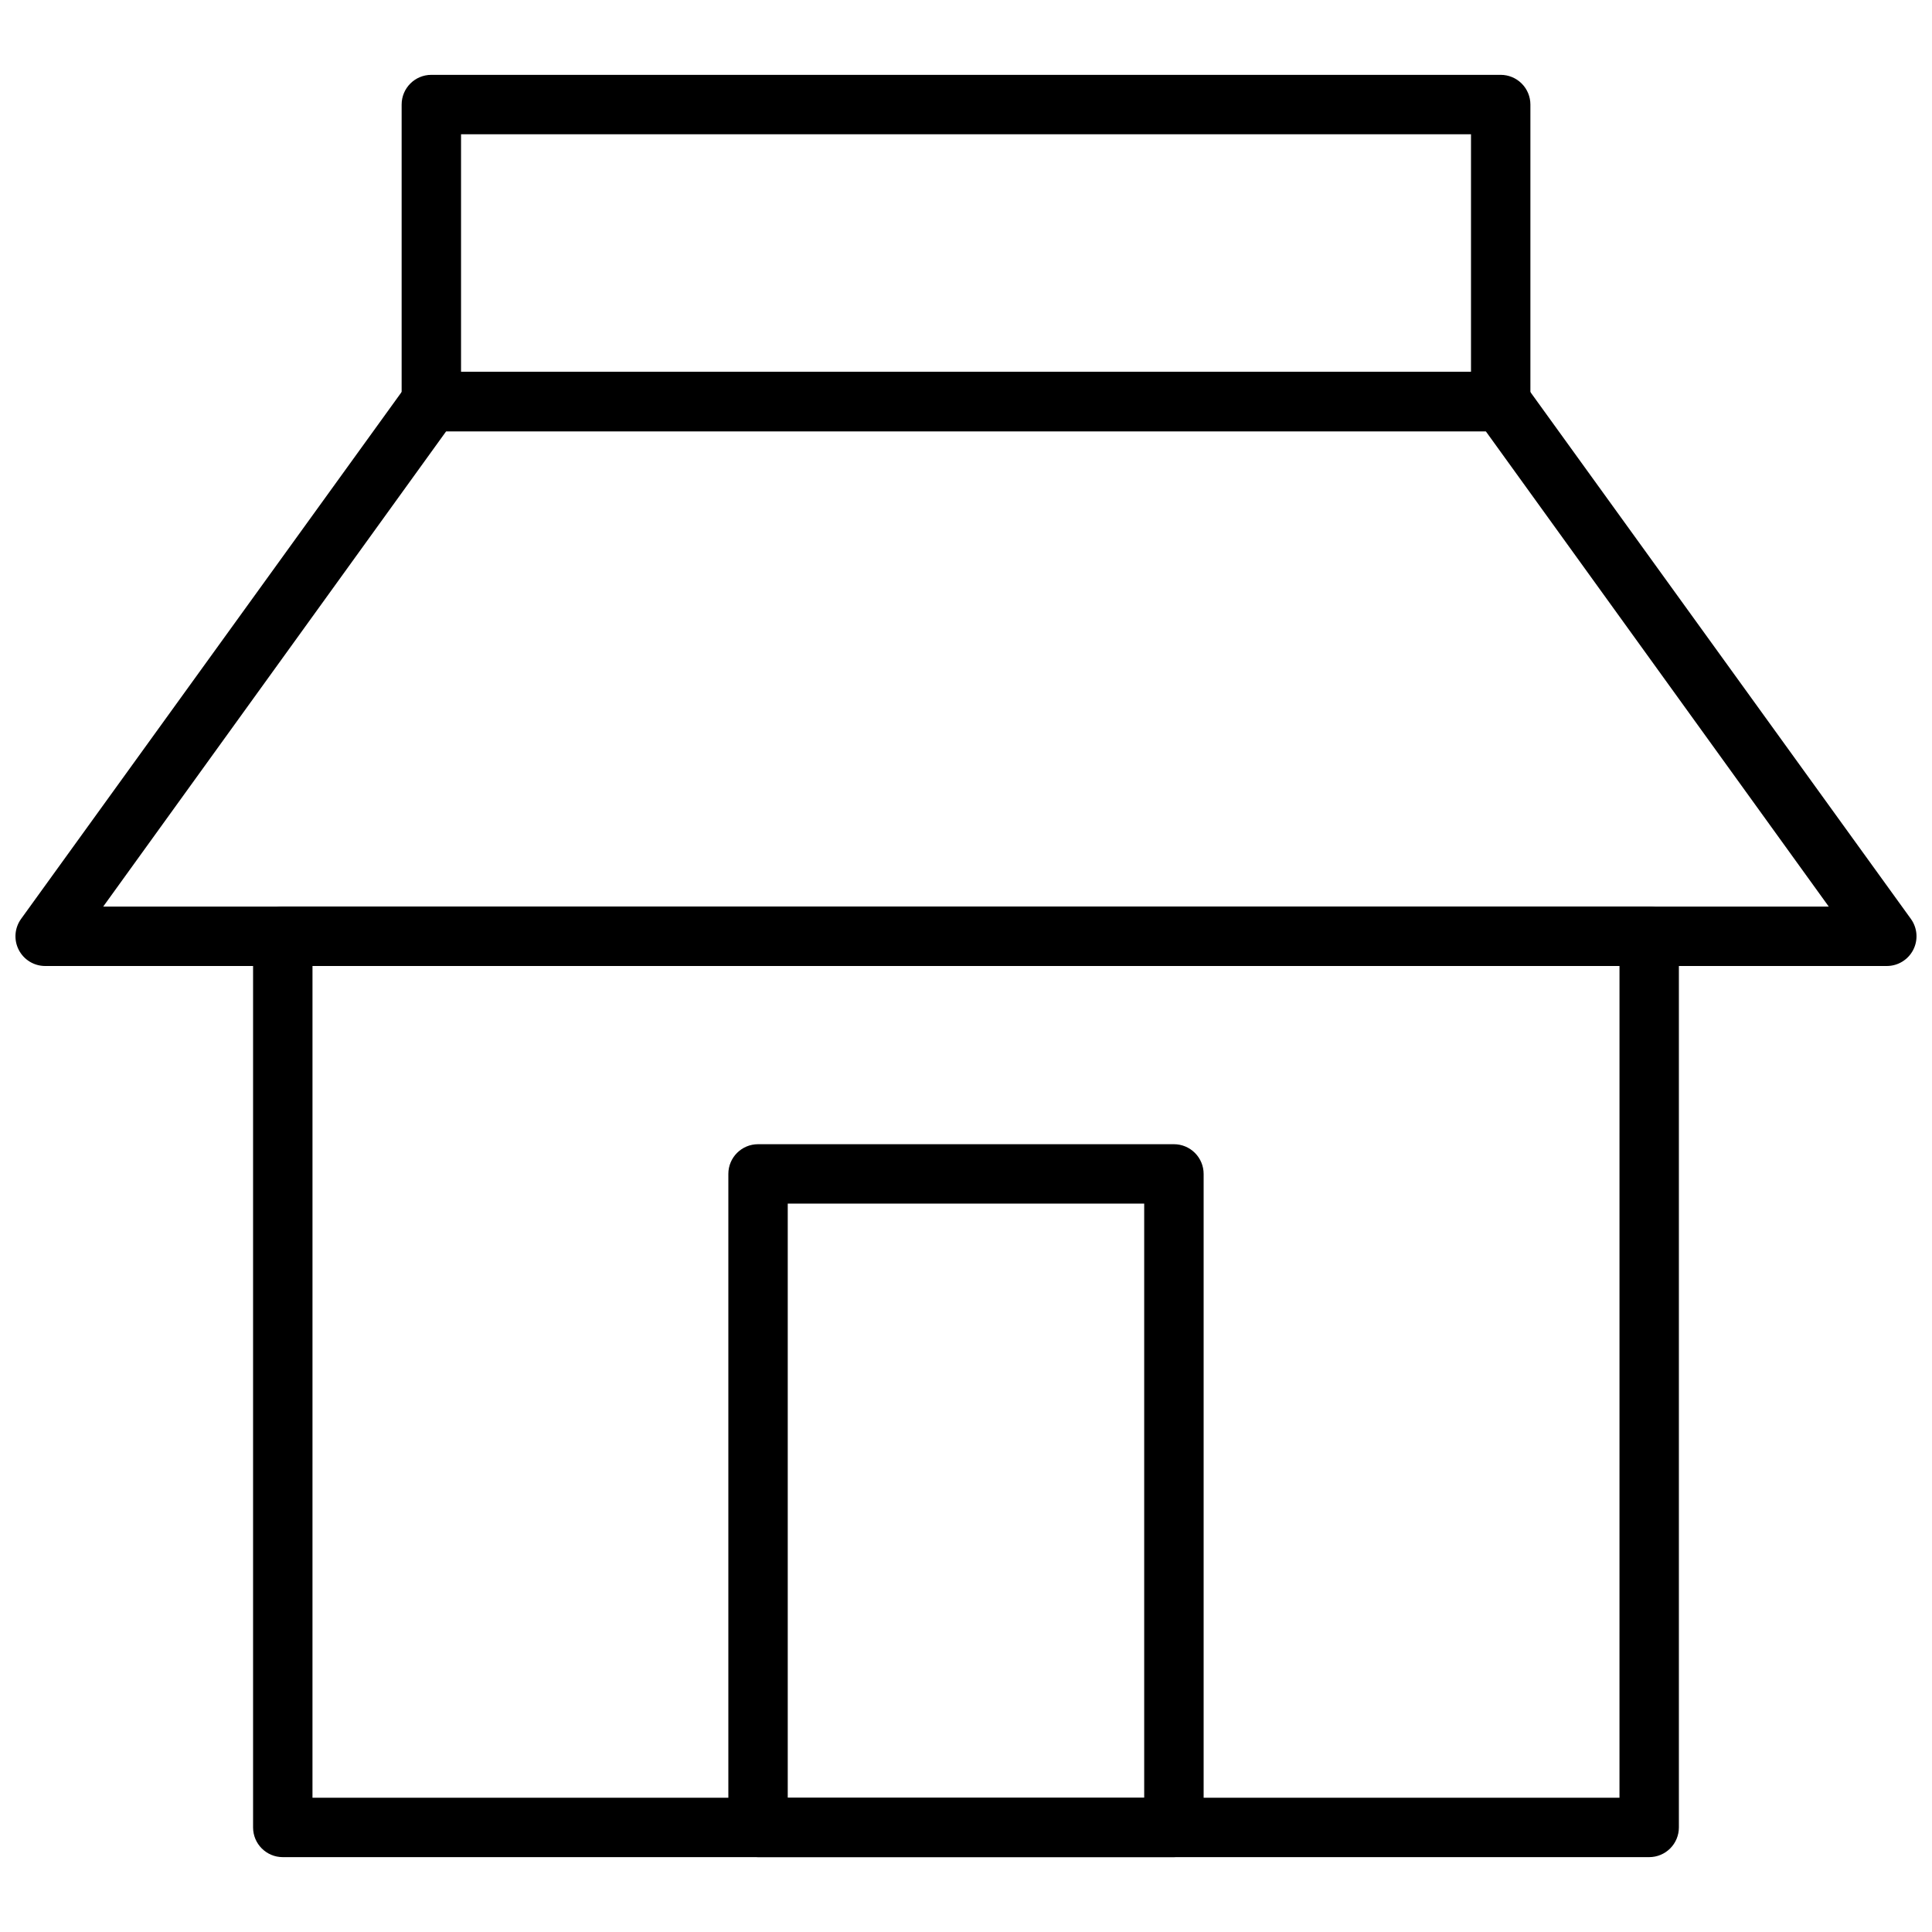
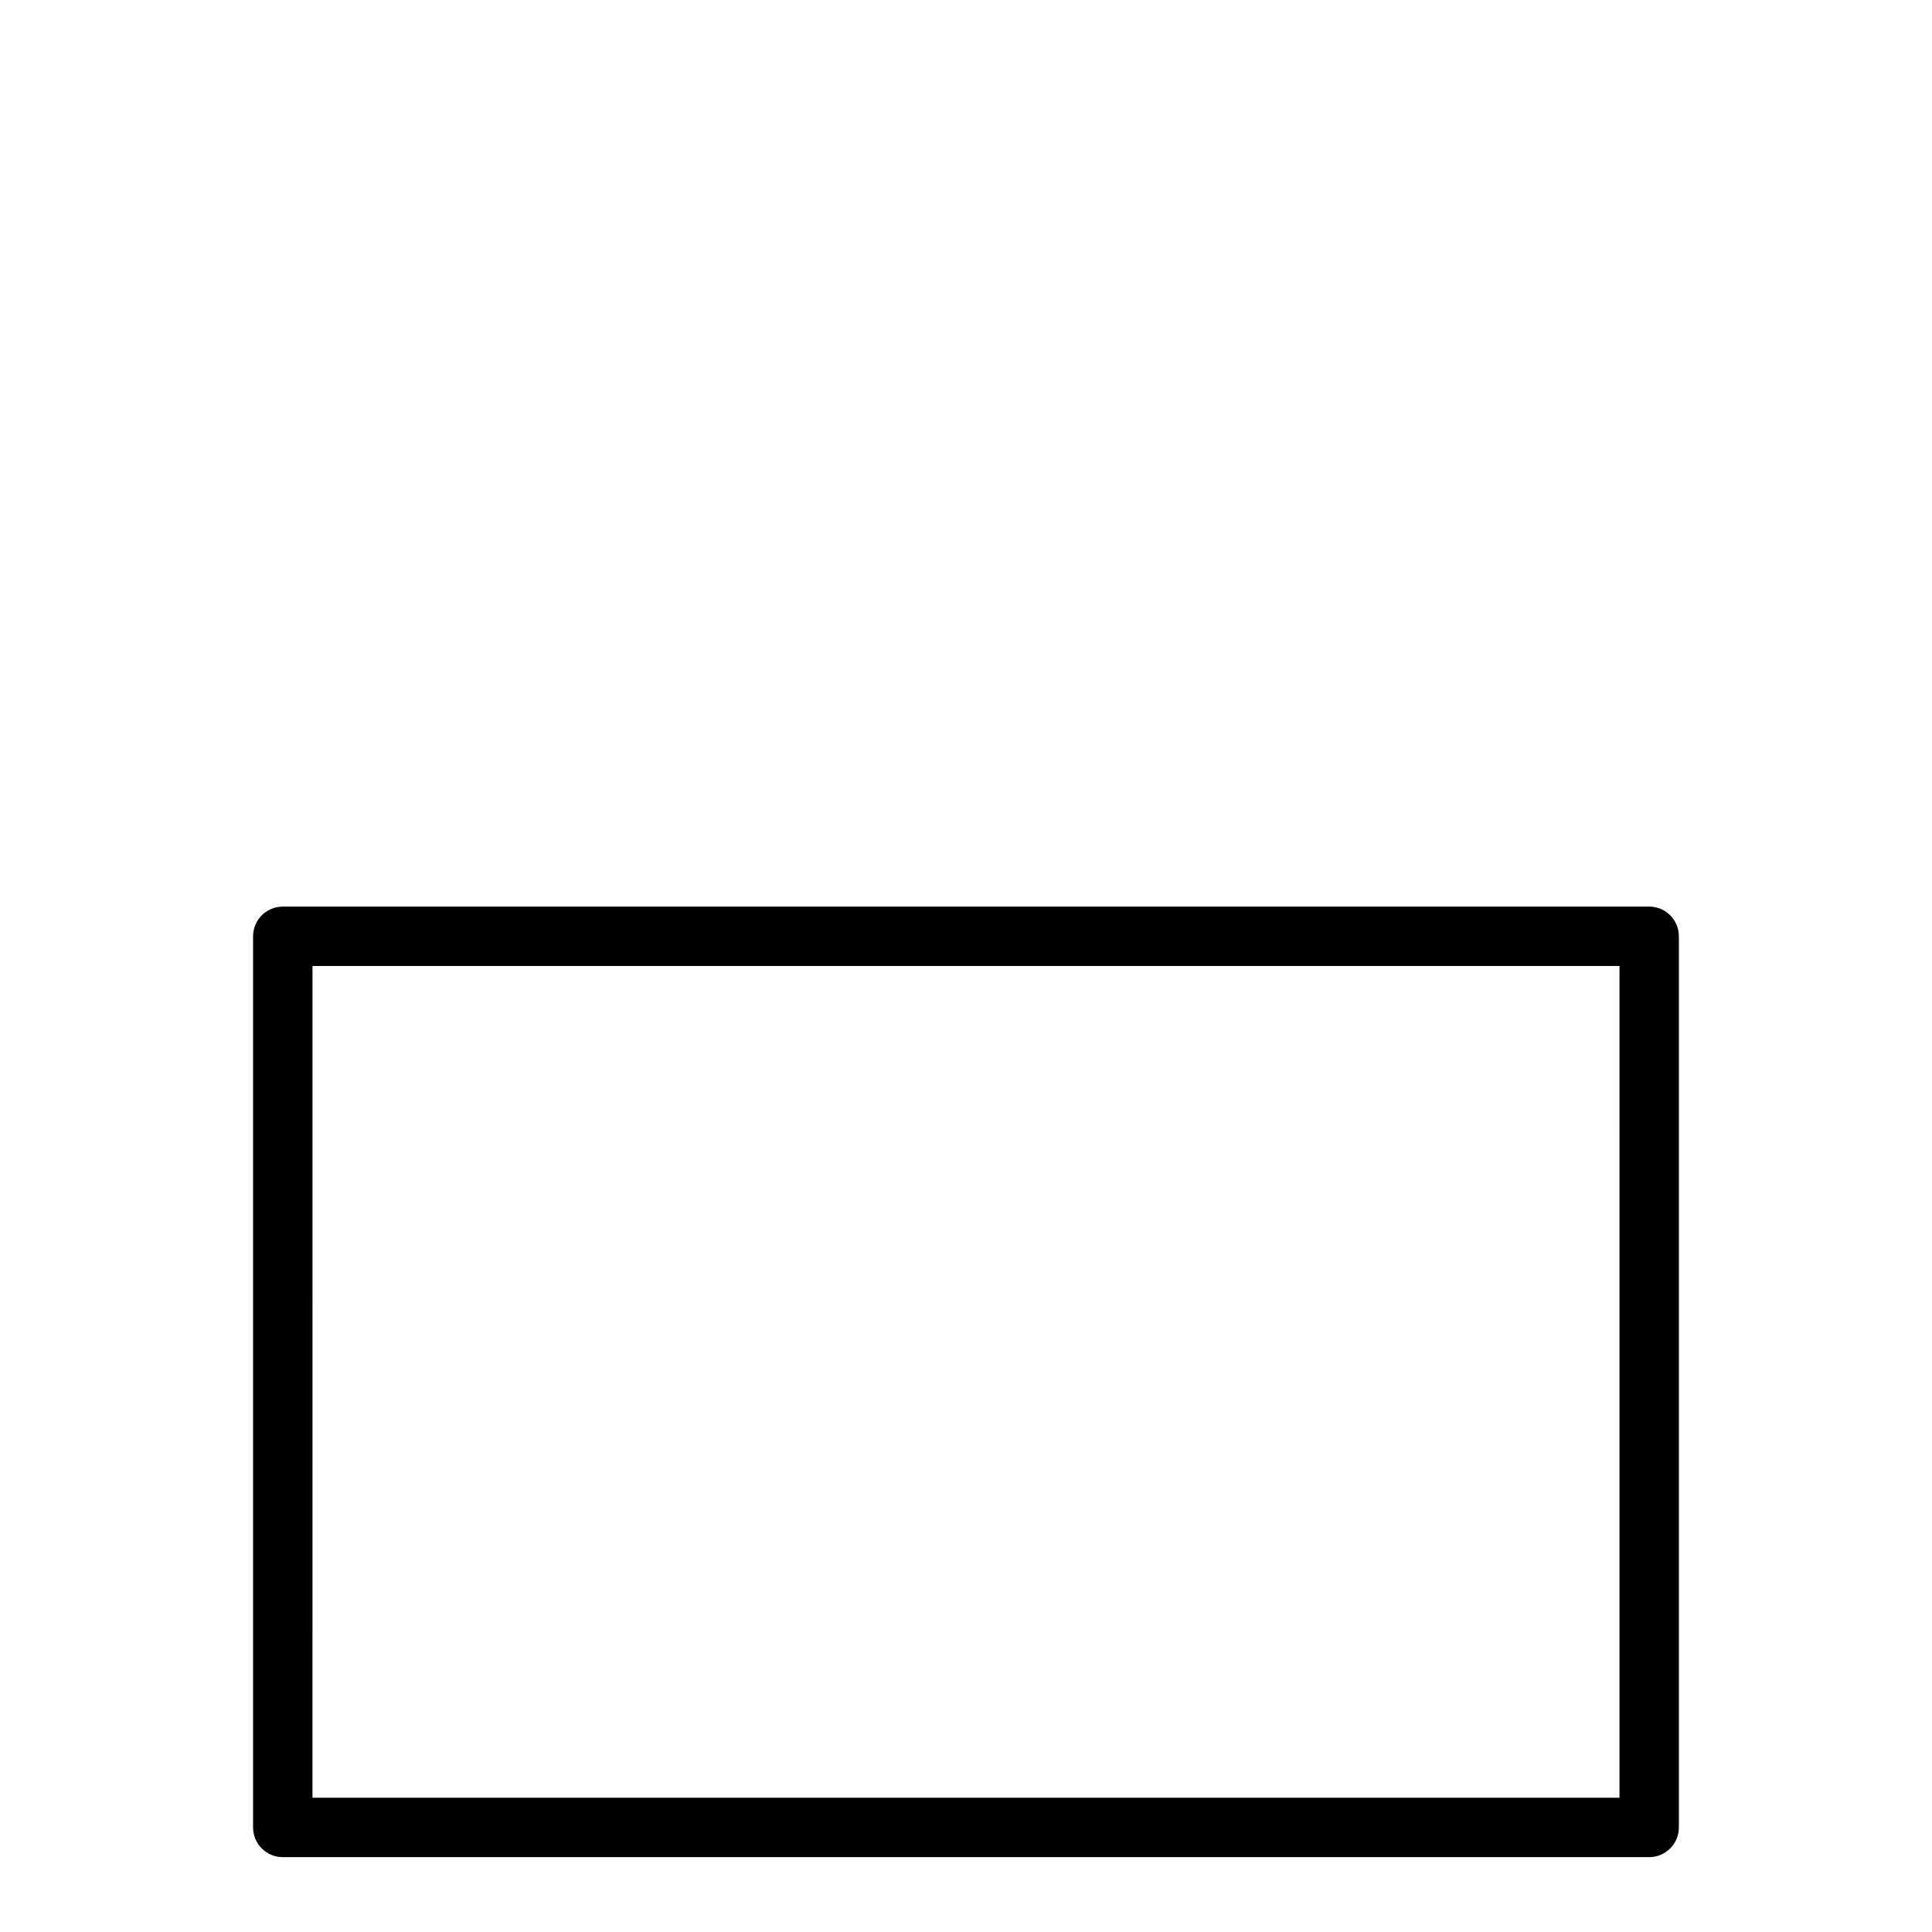
<svg xmlns="http://www.w3.org/2000/svg" width="800px" height="800px" version="1.1" viewBox="144 144 512 512">
  <defs>
    <clipPath id="a">
-       <path d="m148.09 242h503.81v158h-503.81z" />
-     </clipPath>
+       </clipPath>
  </defs>
-   <path d="m541.7 258.3h-283.39c-4.348 0-7.871-3.523-7.871-7.871v-78.719c0-4.348 3.523-7.875 7.871-7.875h283.39c2.086 0 4.09 0.832 5.566 2.309 1.477 1.477 2.305 3.477 2.305 5.566v78.719c0 2.09-0.828 4.09-2.305 5.566-1.477 1.477-3.481 2.305-5.566 2.305zm-275.52-15.742h267.65v-62.977h-267.65z" />
  <g clip-path="url(#a)">
-     <path d="m644.03 400h-488.07c-2.953-0.004-5.656-1.66-7-4.293-1.344-2.629-1.102-5.789 0.625-8.188l102.34-141.7c1.477-2.047 3.852-3.262 6.375-3.266h283.39c2.527 0.004 4.898 1.219 6.375 3.266l102.34 141.7c1.73 2.398 1.973 5.559 0.625 8.188-1.344 2.633-4.047 4.289-7 4.293zm-472.68-15.746h457.29l-90.883-125.95h-275.52z" />
-   </g>
+     </g>
  <path d="m581.05 636.16h-362.11c-4.348 0-7.871-3.523-7.871-7.871v-236.16c0-4.348 3.523-7.871 7.871-7.871h362.11c2.09 0 4.09 0.828 5.566 2.305 1.477 1.477 2.305 3.481 2.305 5.566v236.16c0 2.086-0.828 4.09-2.305 5.566-1.477 1.473-3.477 2.305-5.566 2.305zm-354.24-15.742h346.37l0.004-220.42h-346.37z" />
-   <path d="m455.1 636.16h-110.21c-4.348 0-7.871-3.523-7.871-7.871v-173.19c0-4.348 3.523-7.871 7.871-7.871h110.21c2.09 0 4.09 0.828 5.566 2.305 1.477 1.477 2.309 3.481 2.309 5.566v173.19c0 2.086-0.832 4.09-2.309 5.566-1.477 1.473-3.477 2.305-5.566 2.305zm-102.34-15.742 94.465-0.004v-157.44h-94.465z" />
</svg>